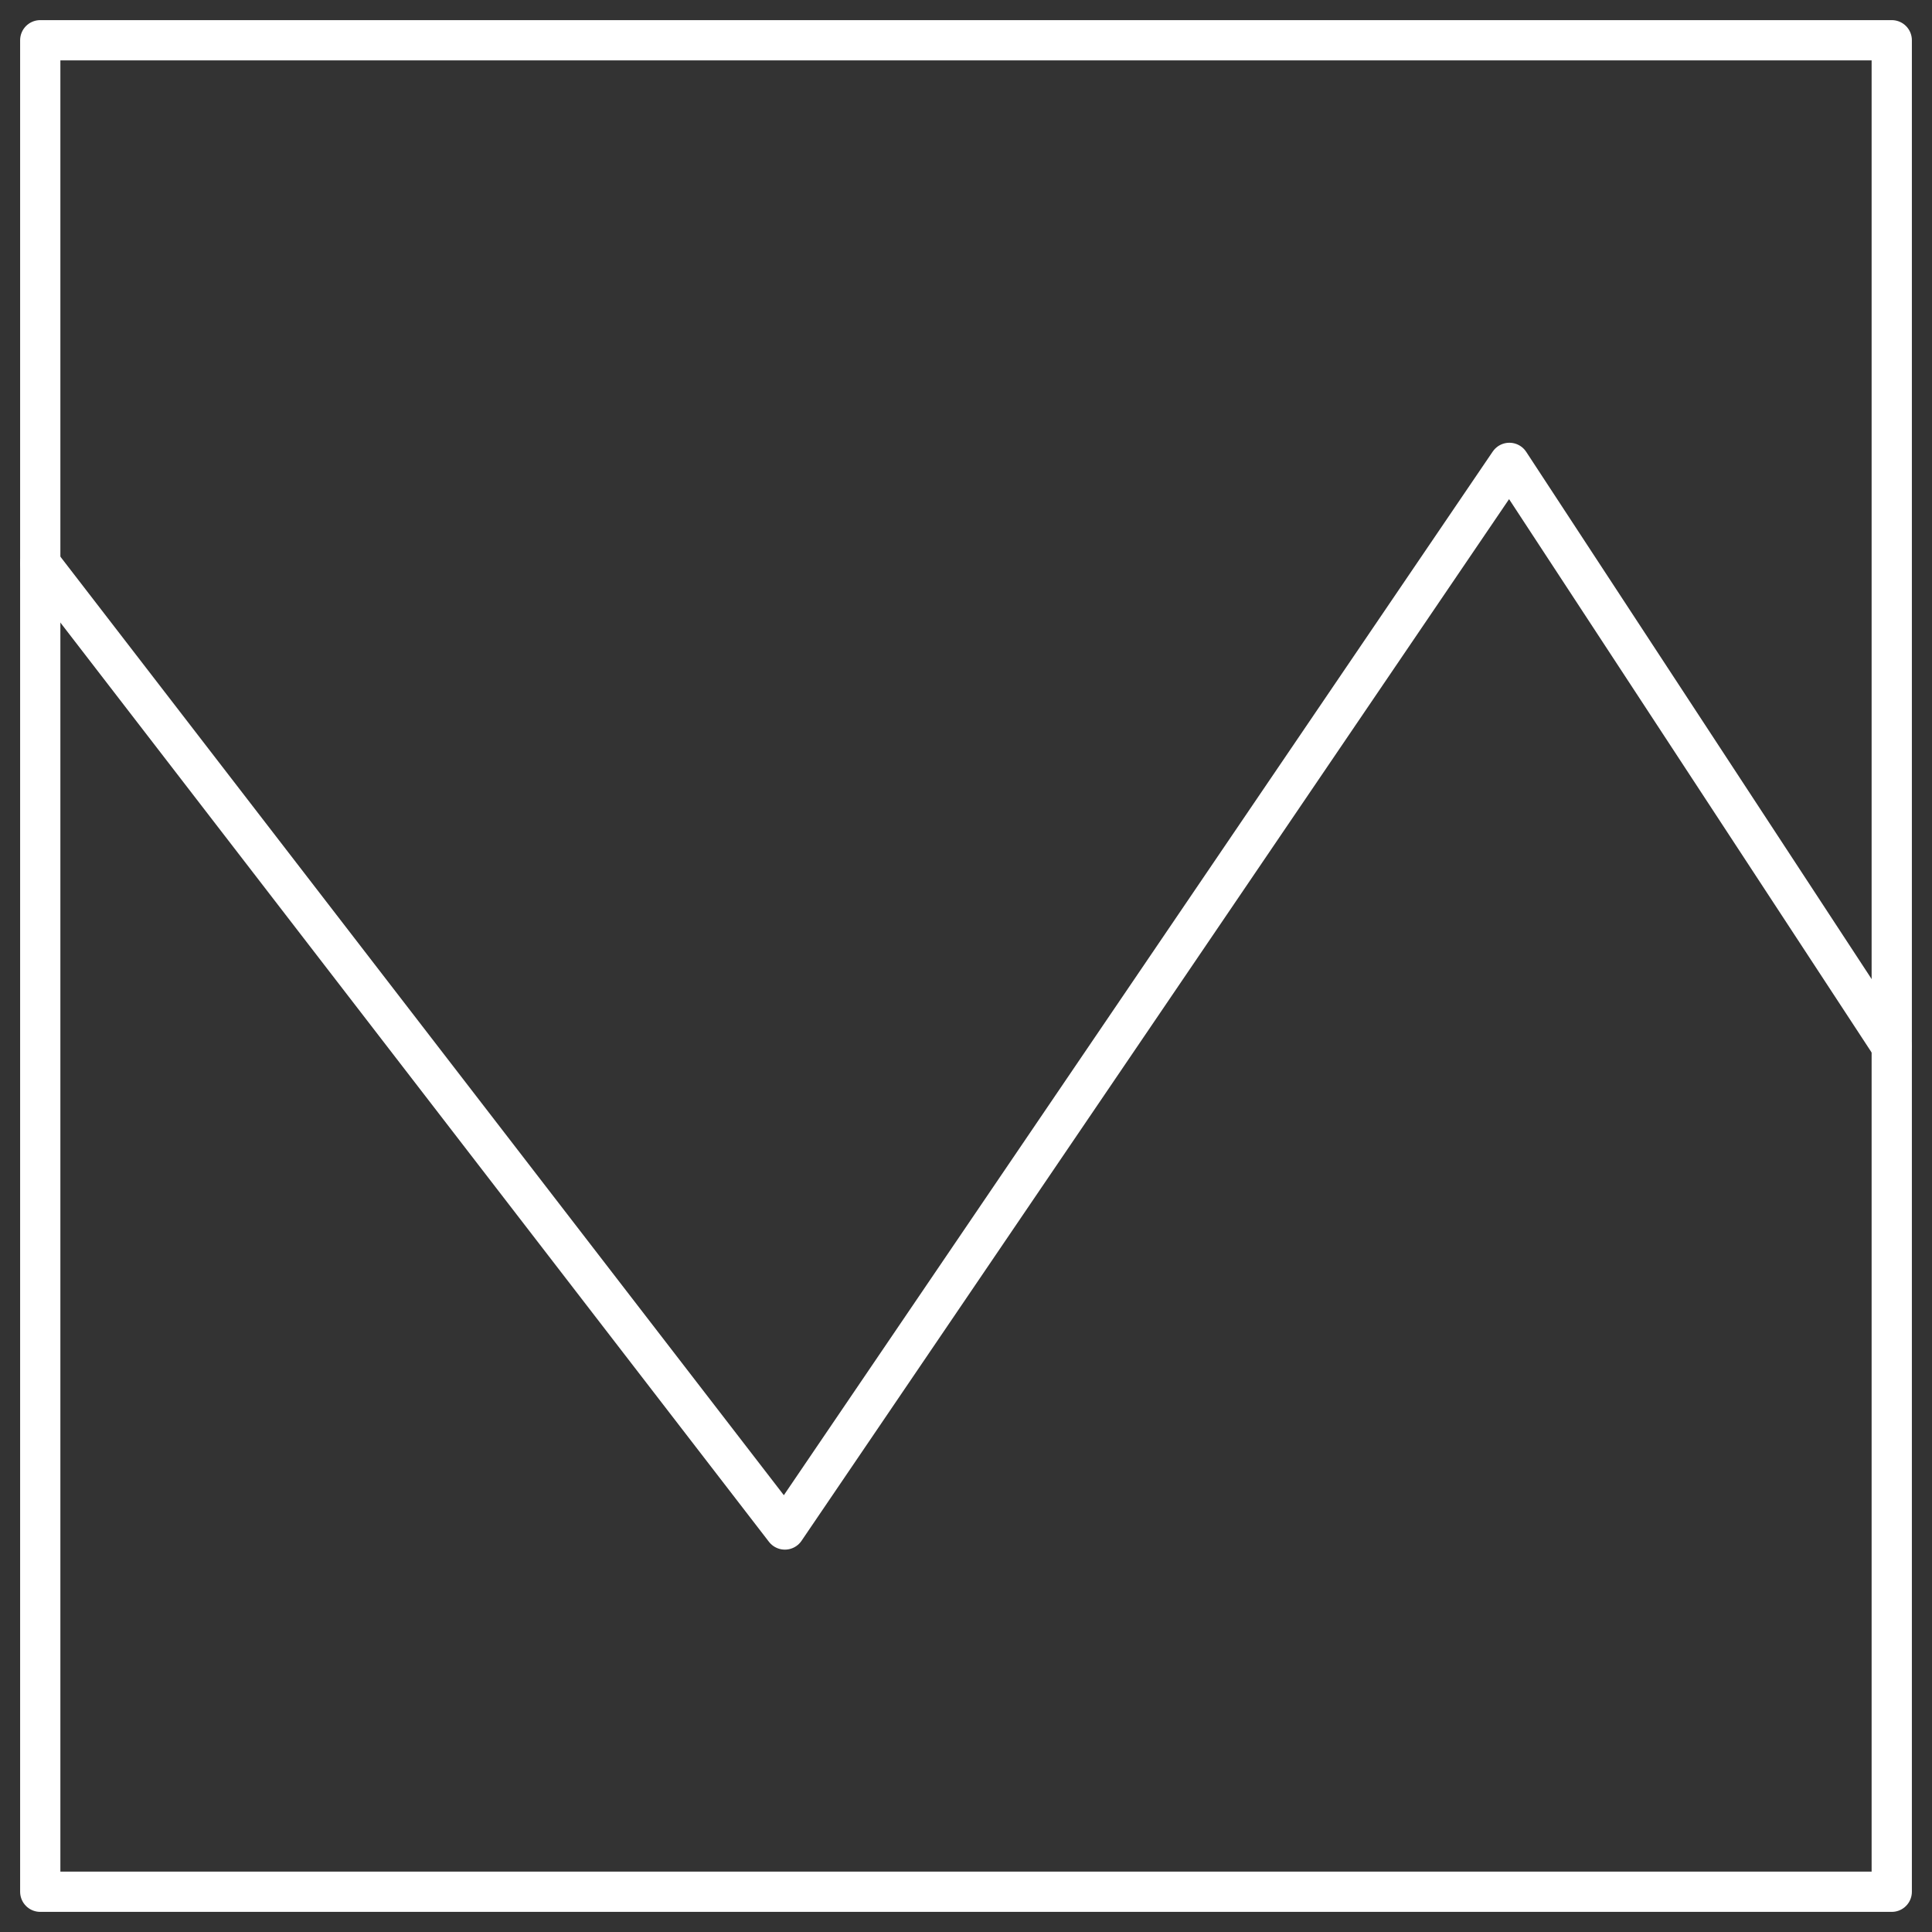
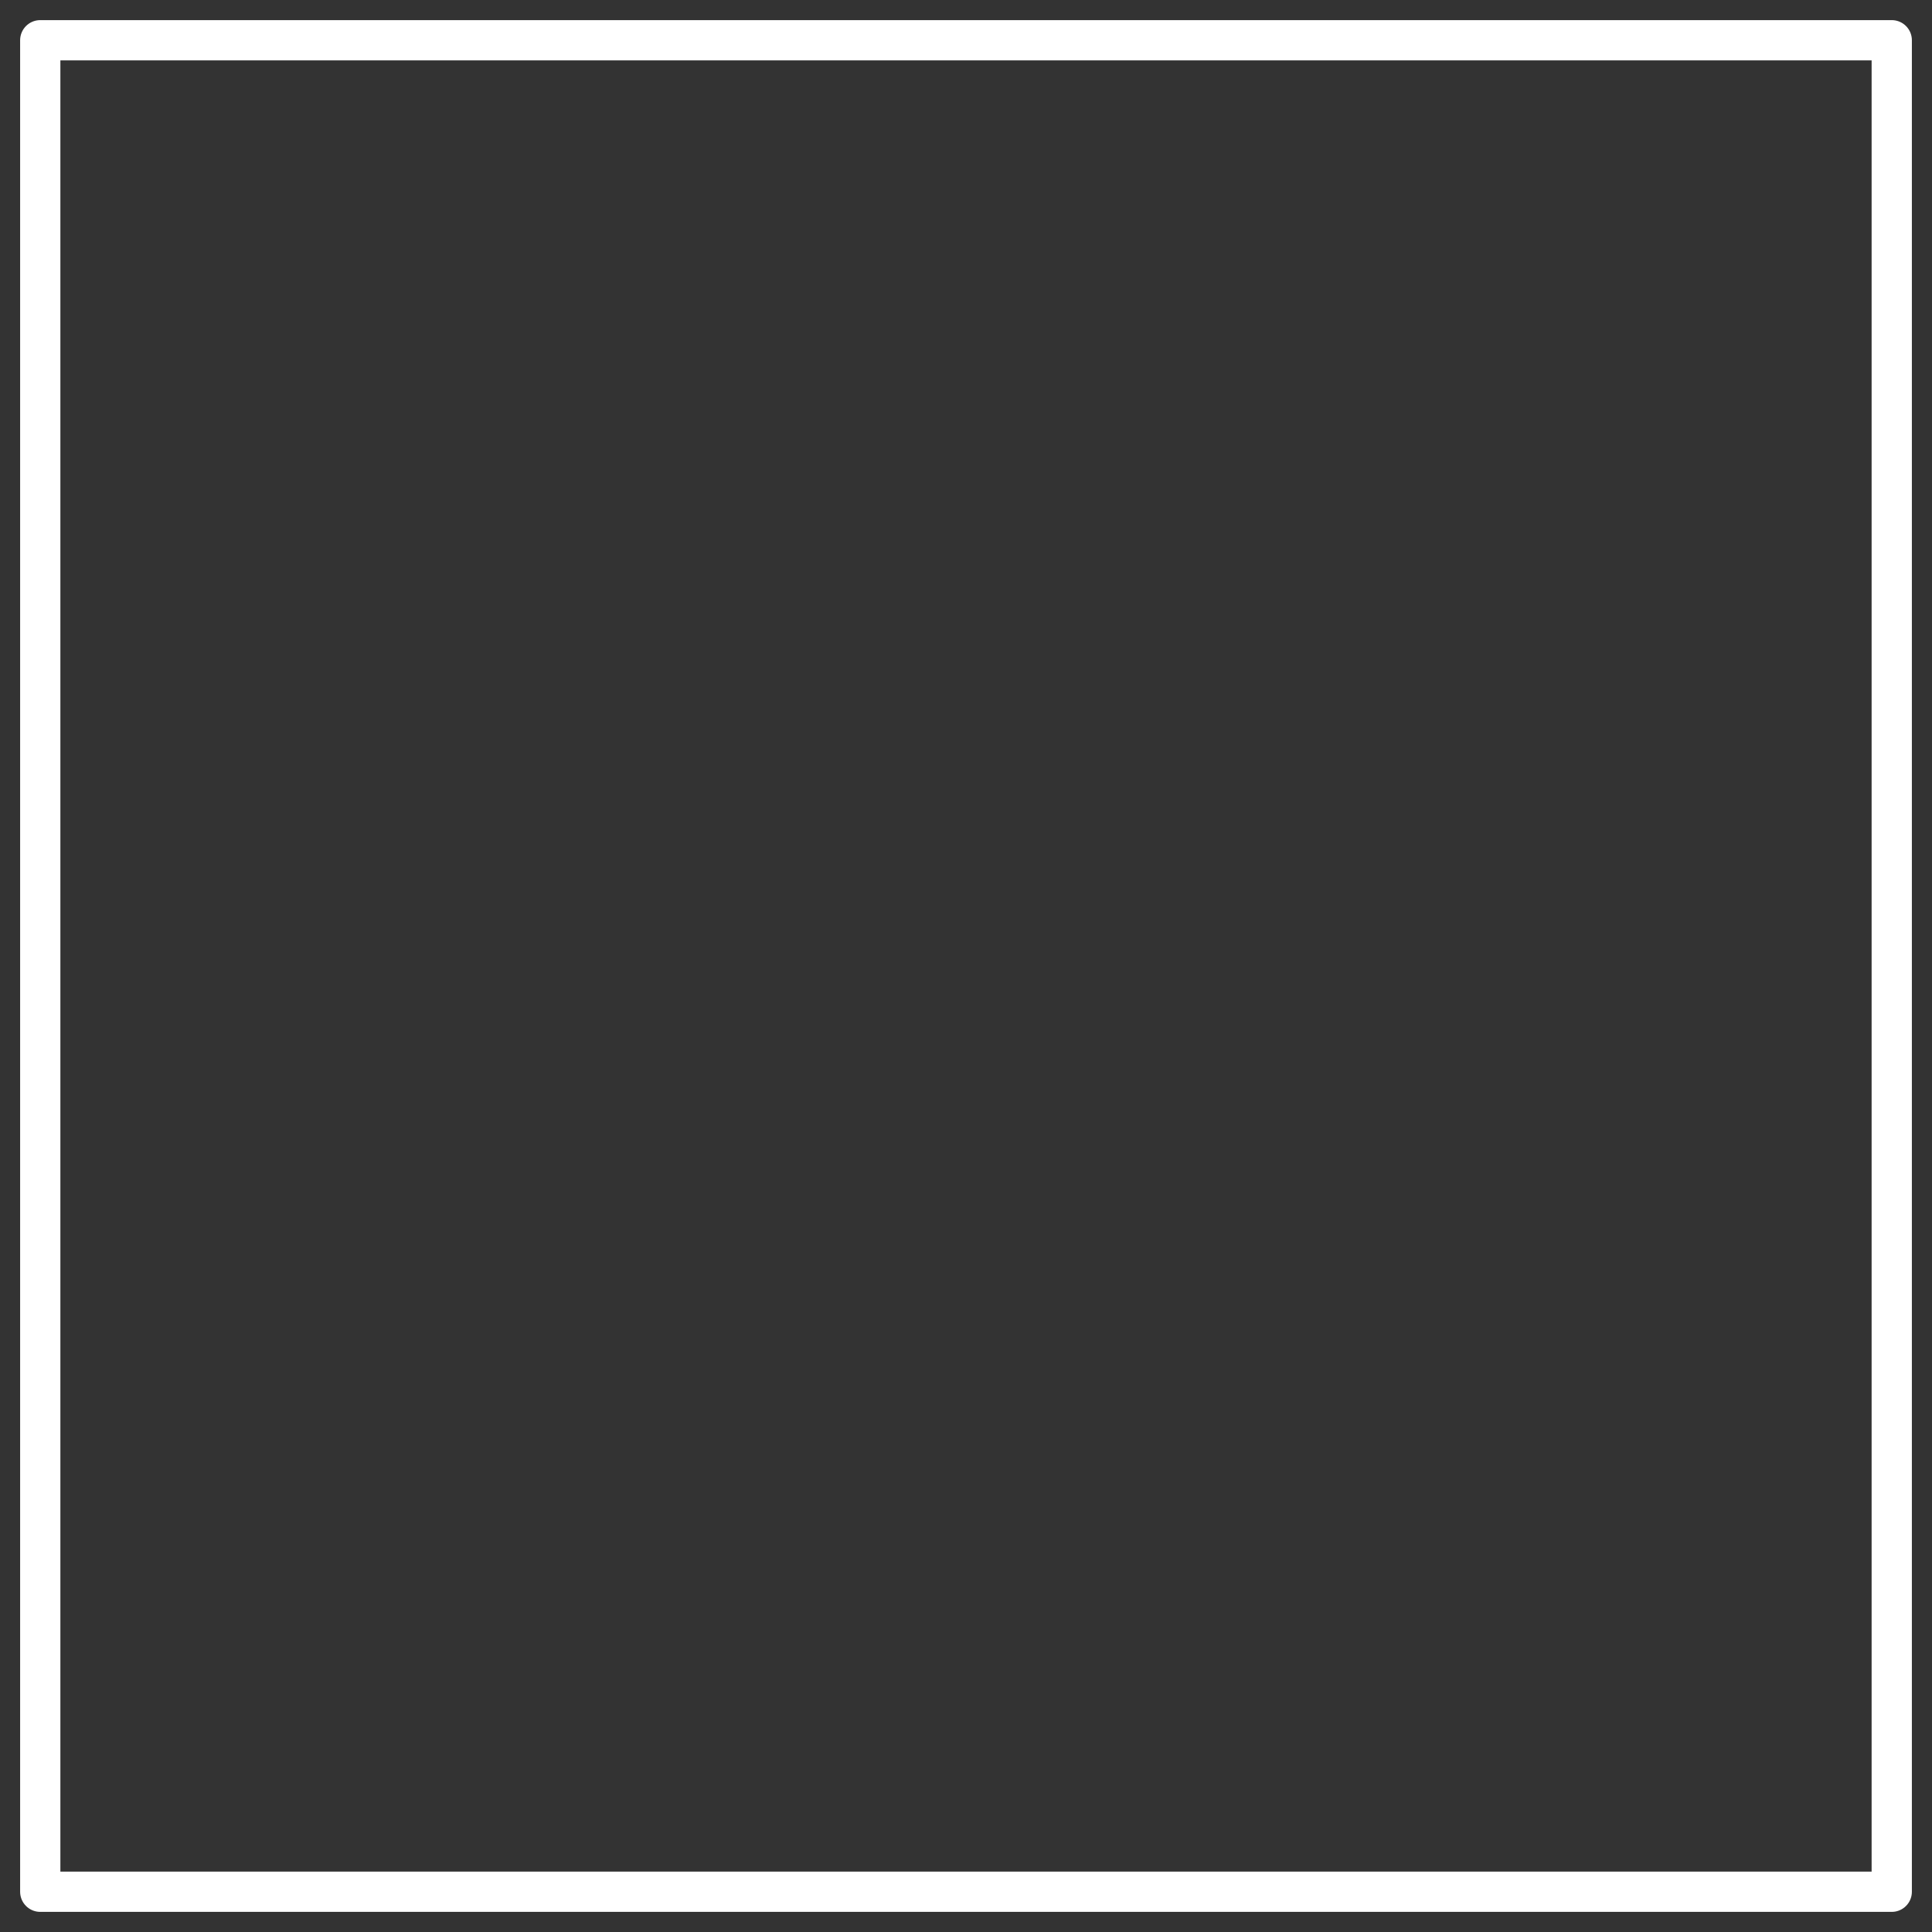
<svg xmlns="http://www.w3.org/2000/svg" width="48" height="48" viewBox="0 0 48 48" fill="none">
  <rect x="0" y="0" width="48" height="48" fill="#333333" stroke="none" />
  <rect x="1" y="1" width="46" height="46" stroke="white" stroke-linecap="round" stroke-linejoin="round" />
-   <path d="M1 14L19.5 38L37.5 11.5L47 26" stroke="white" stroke-linecap="round" stroke-linejoin="round" />
</svg>